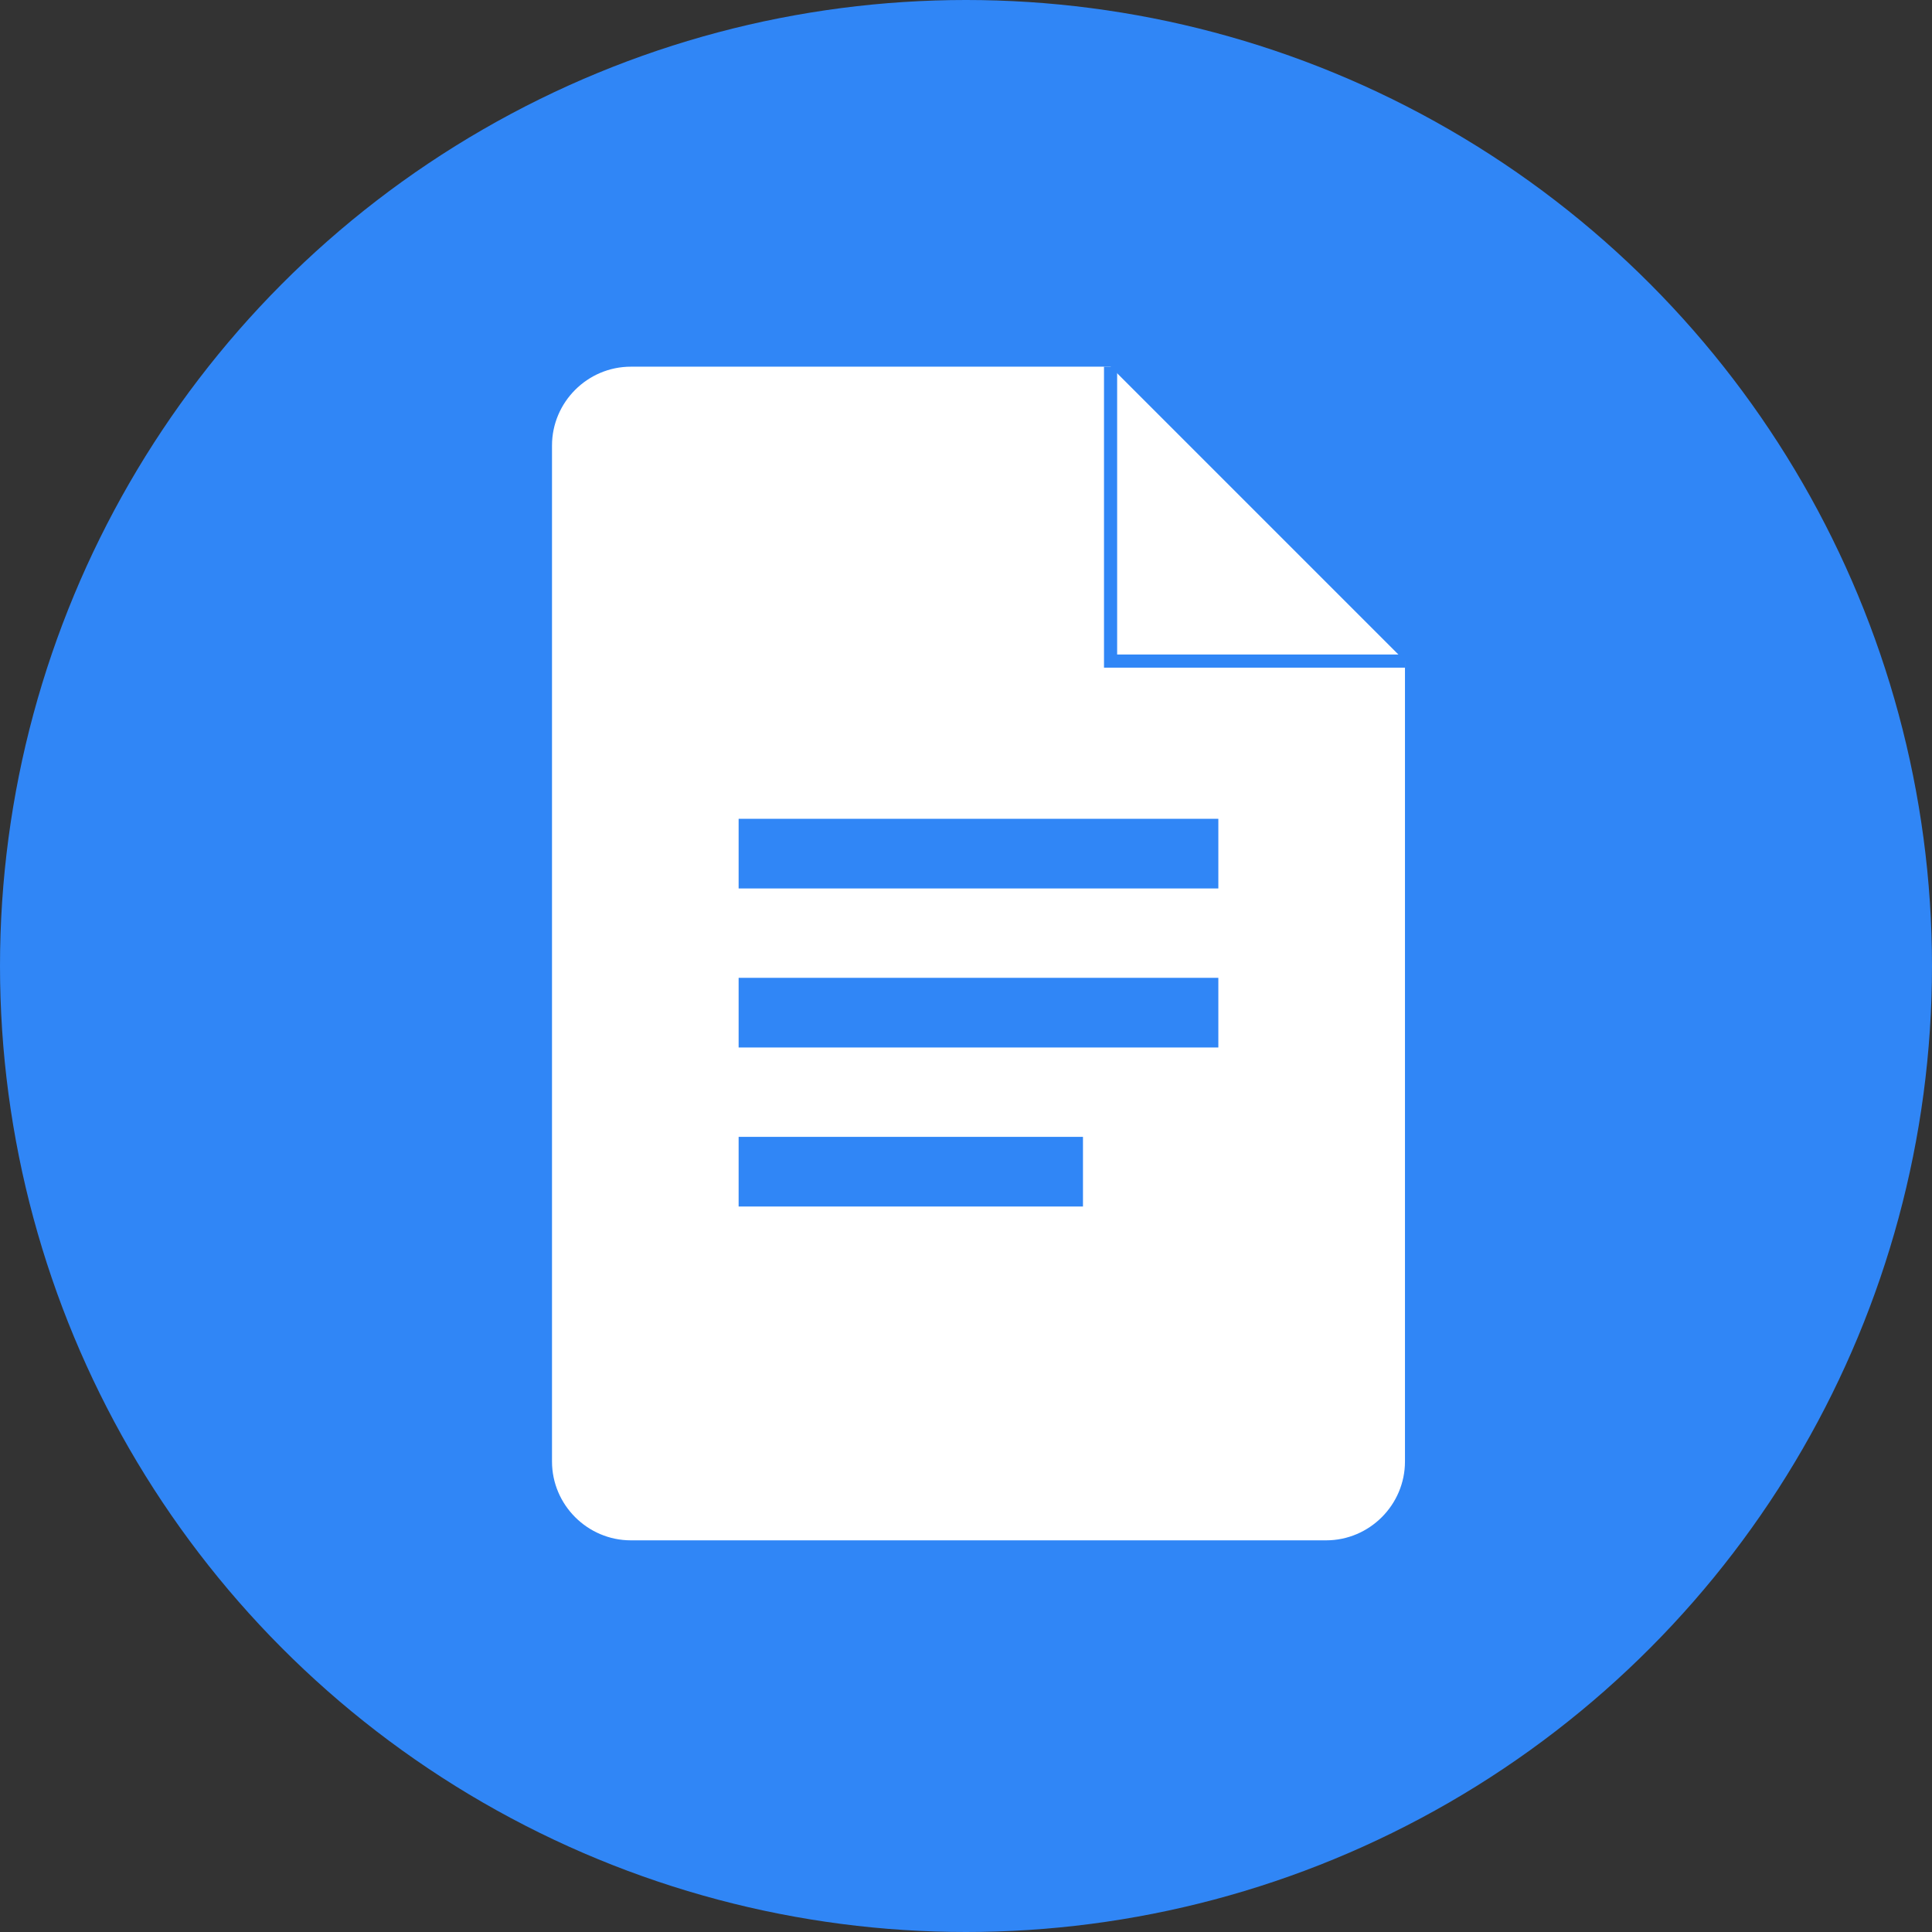
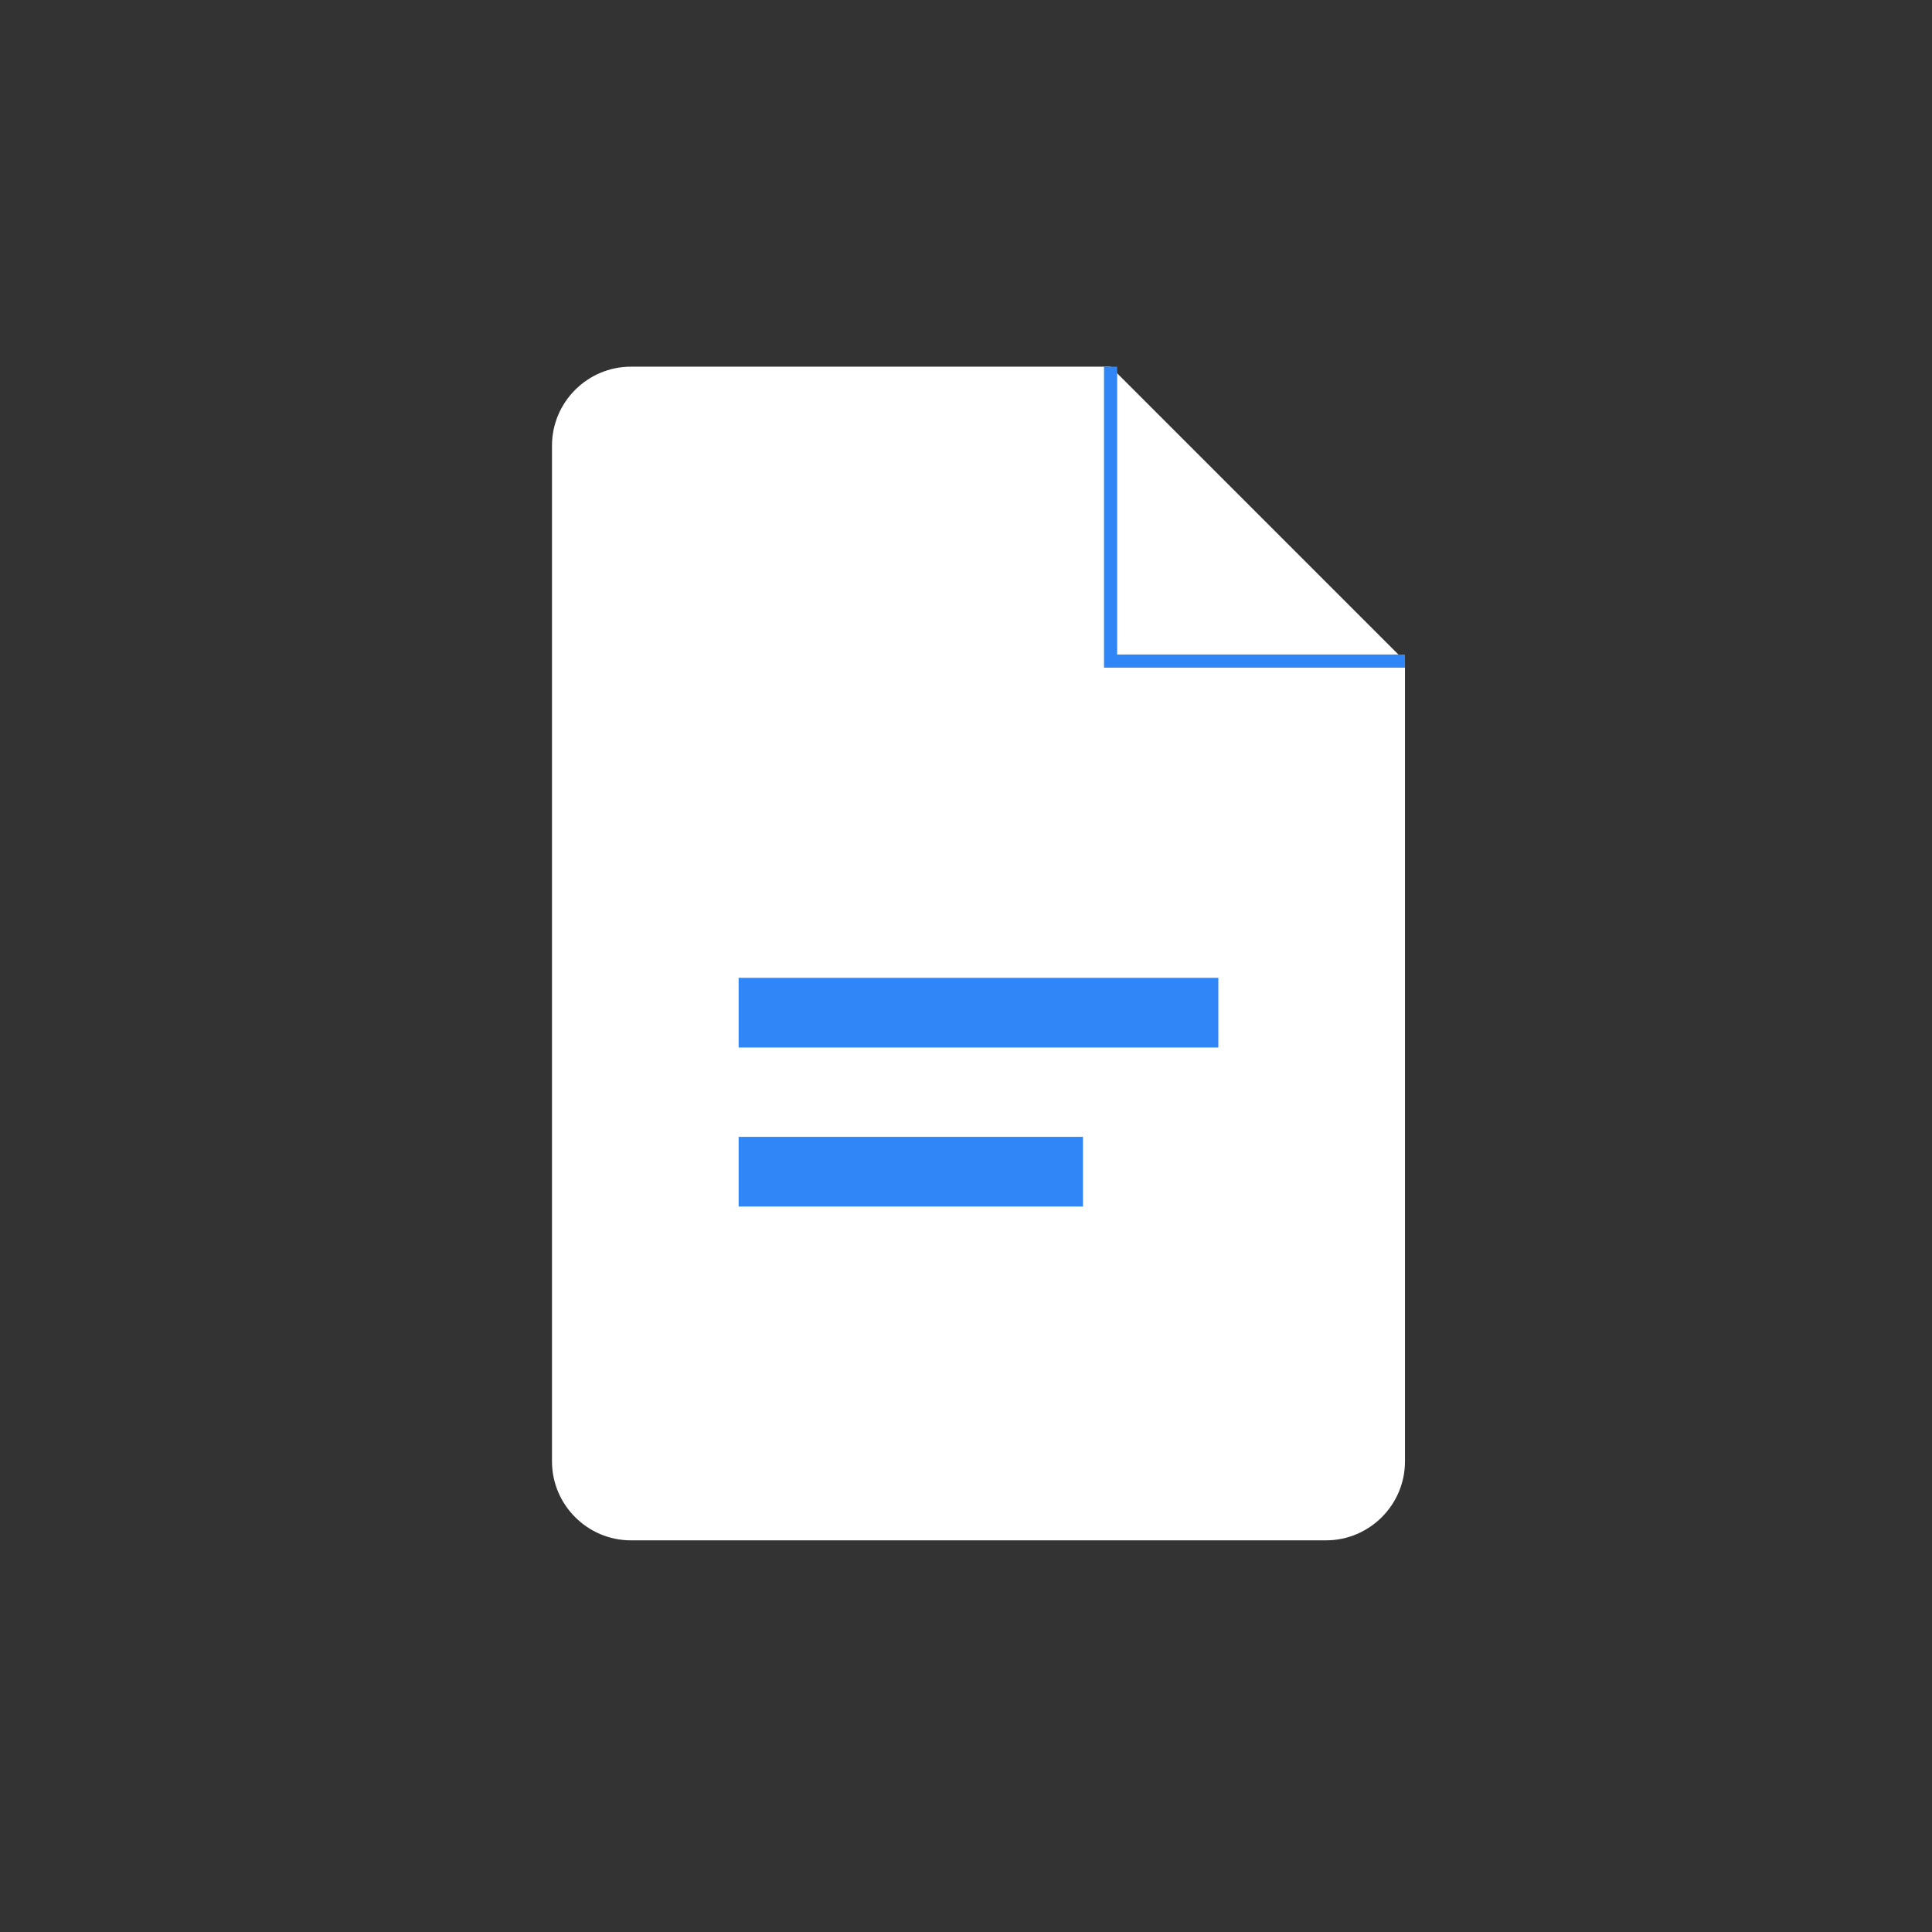
<svg xmlns="http://www.w3.org/2000/svg" height="147.0" preserveAspectRatio="xMidYMid meet" version="1.0" viewBox="0.0 0.0 147.0 147.0" width="147.0" zoomAndPan="magnify">
  <rect x="0.0" y="0.0" width="147.0" height="147.0" fill="#333333" stroke="none" />
  <g>
    <g id="change1_4">
-       <circle cx="73.5" cy="73.5" fill="#3086F6" r="73.5" />
-     </g>
+       </g>
    <g>
      <g id="change2_1">
        <path d="M84.5,27.9H48c-3.3,0-6,2.7-6,6v77.3c0,3.3,2.7,6,6,6h52.9c3.3,0,6-2.7,6-6V50.3L84.5,27.9z" fill="#FFF" />
      </g>
      <path d="M84.5 27.9L84.5 50.3 106.9 50.3" fill="none" stroke="#3086F6" stroke-miterlimit="10" />
      <g id="change1_1">
-         <path d="M56.2 62.3H92.7V67.6H56.2z" fill="#3086F6" />
+         <path d="M56.2 62.3V67.6H56.2z" fill="#3086F6" />
      </g>
      <g id="change1_2">
        <path d="M56.2 74.4H92.7V79.7H56.2z" fill="#3086F6" />
      </g>
      <g id="change1_3">
        <path d="M56.2 86.5H82.4V91.8H56.2z" fill="#3086F6" />
      </g>
    </g>
  </g>
</svg>